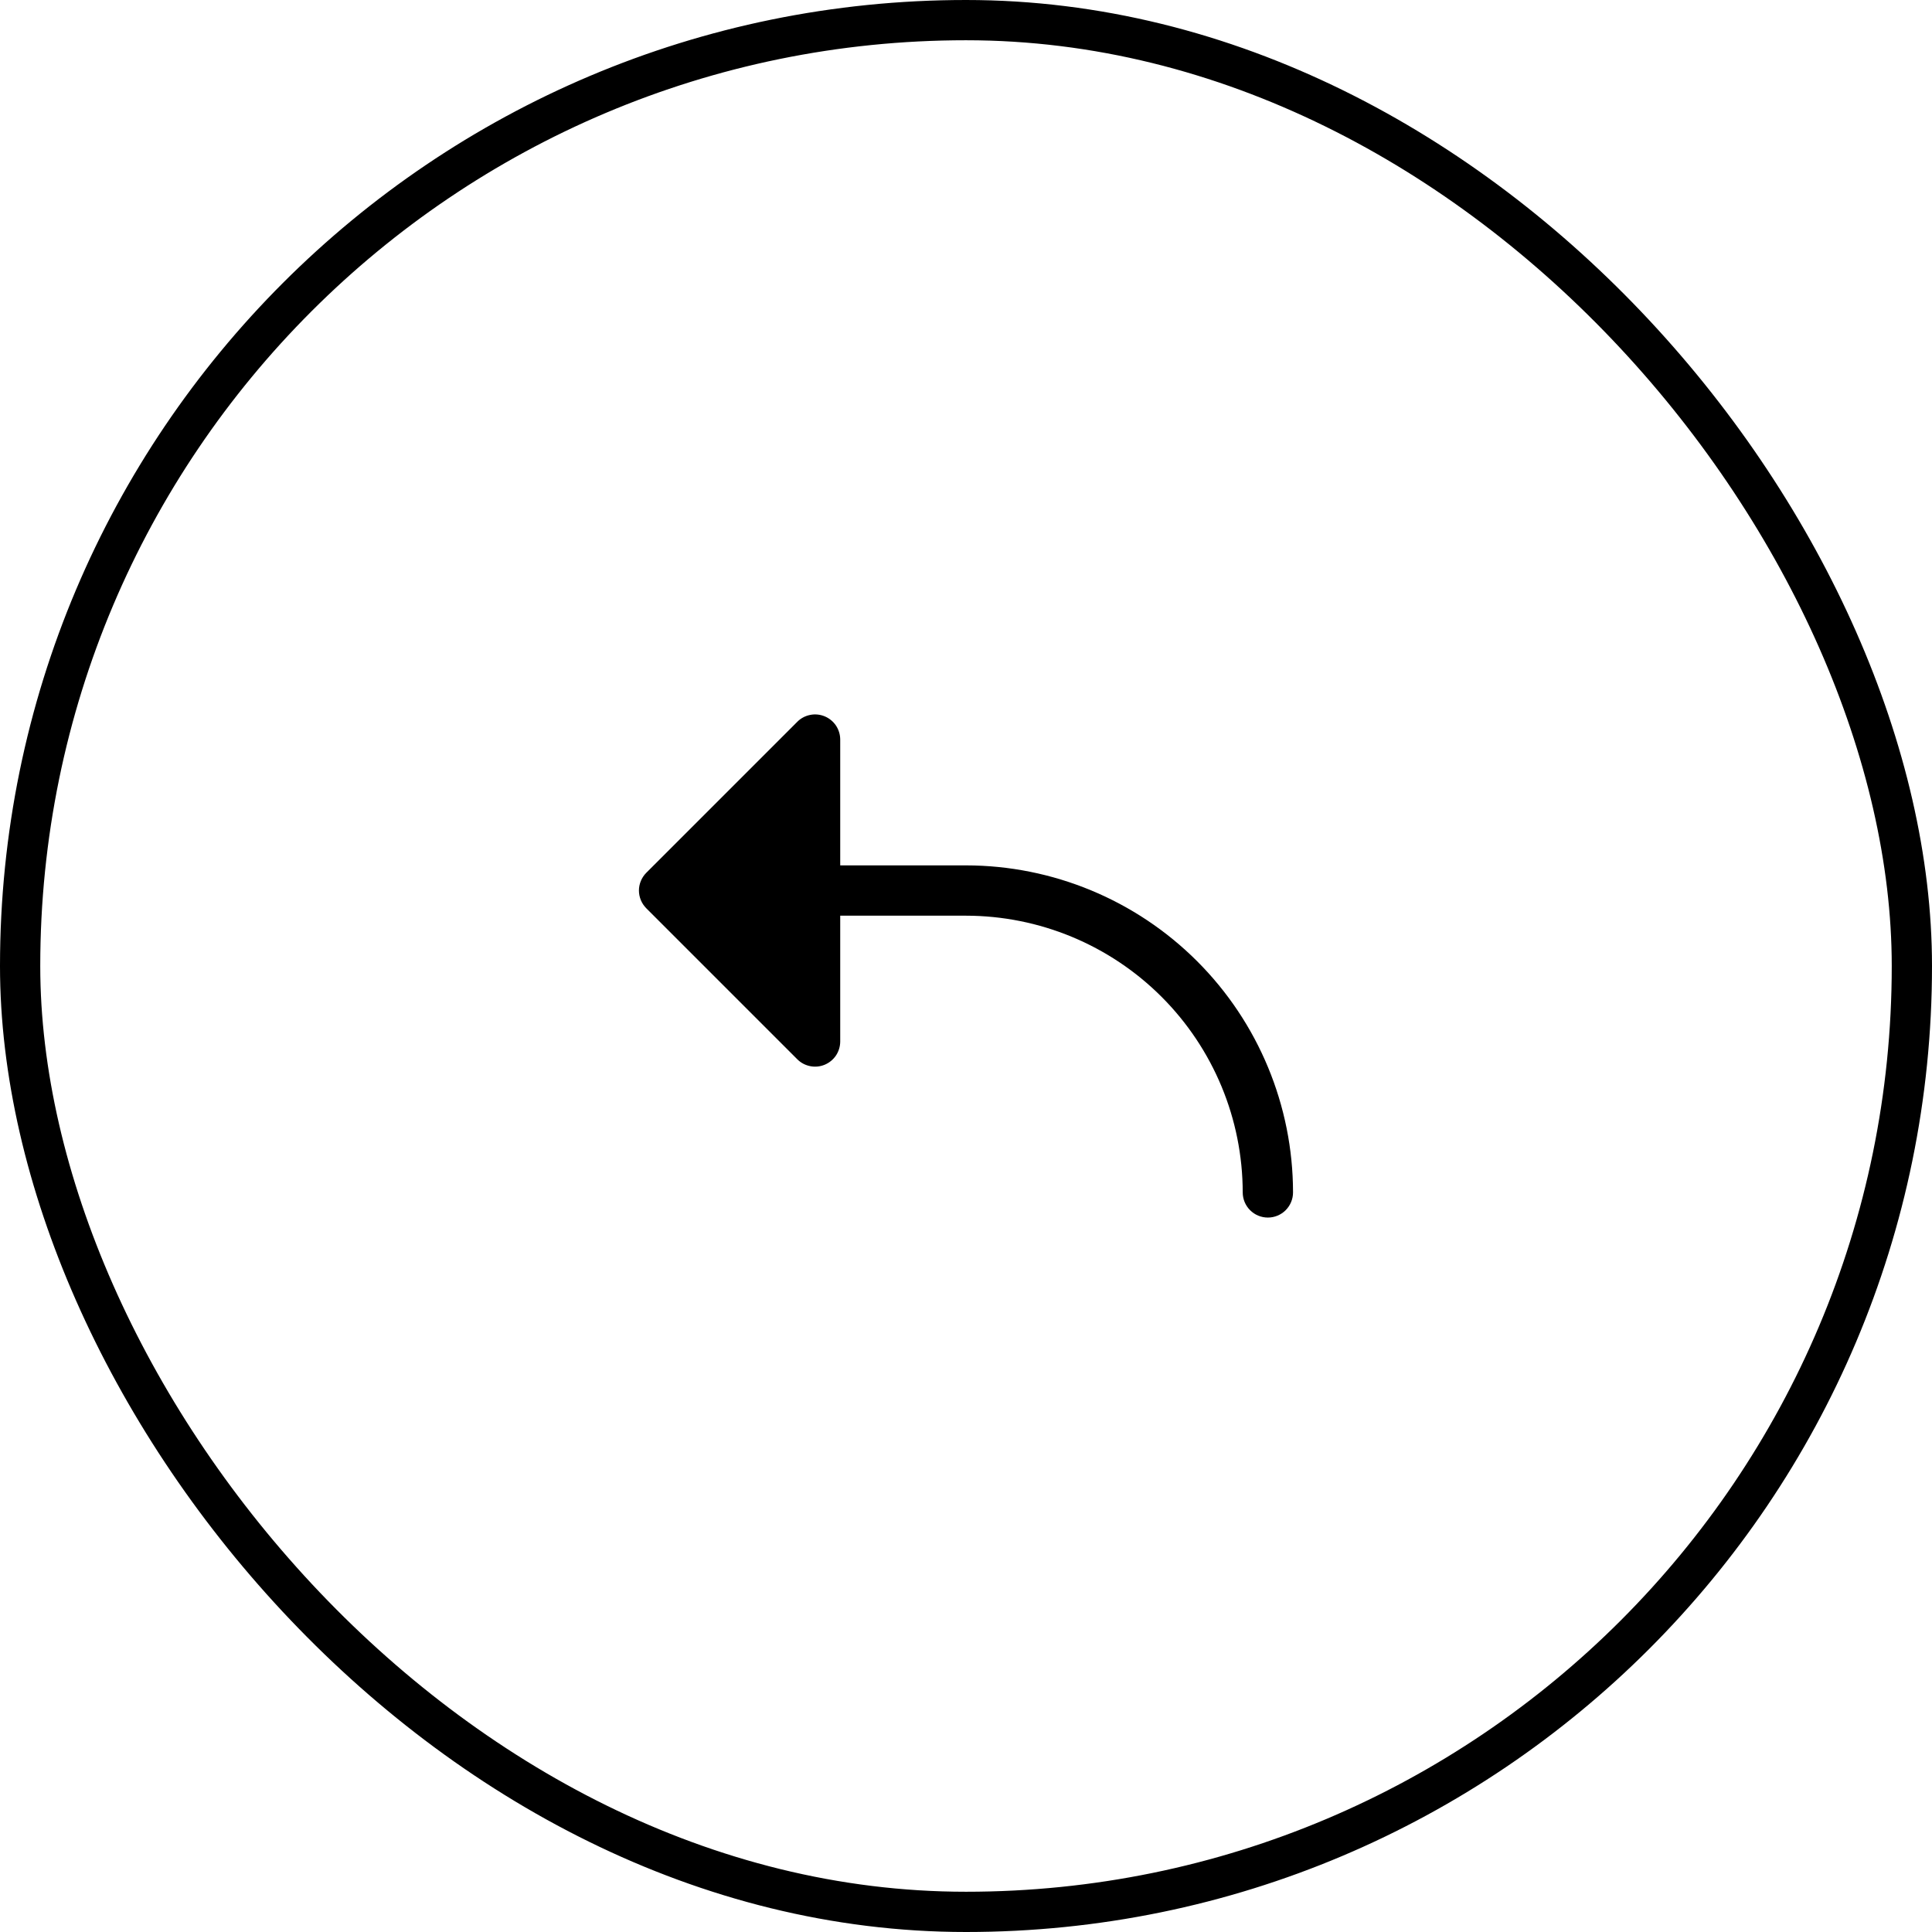
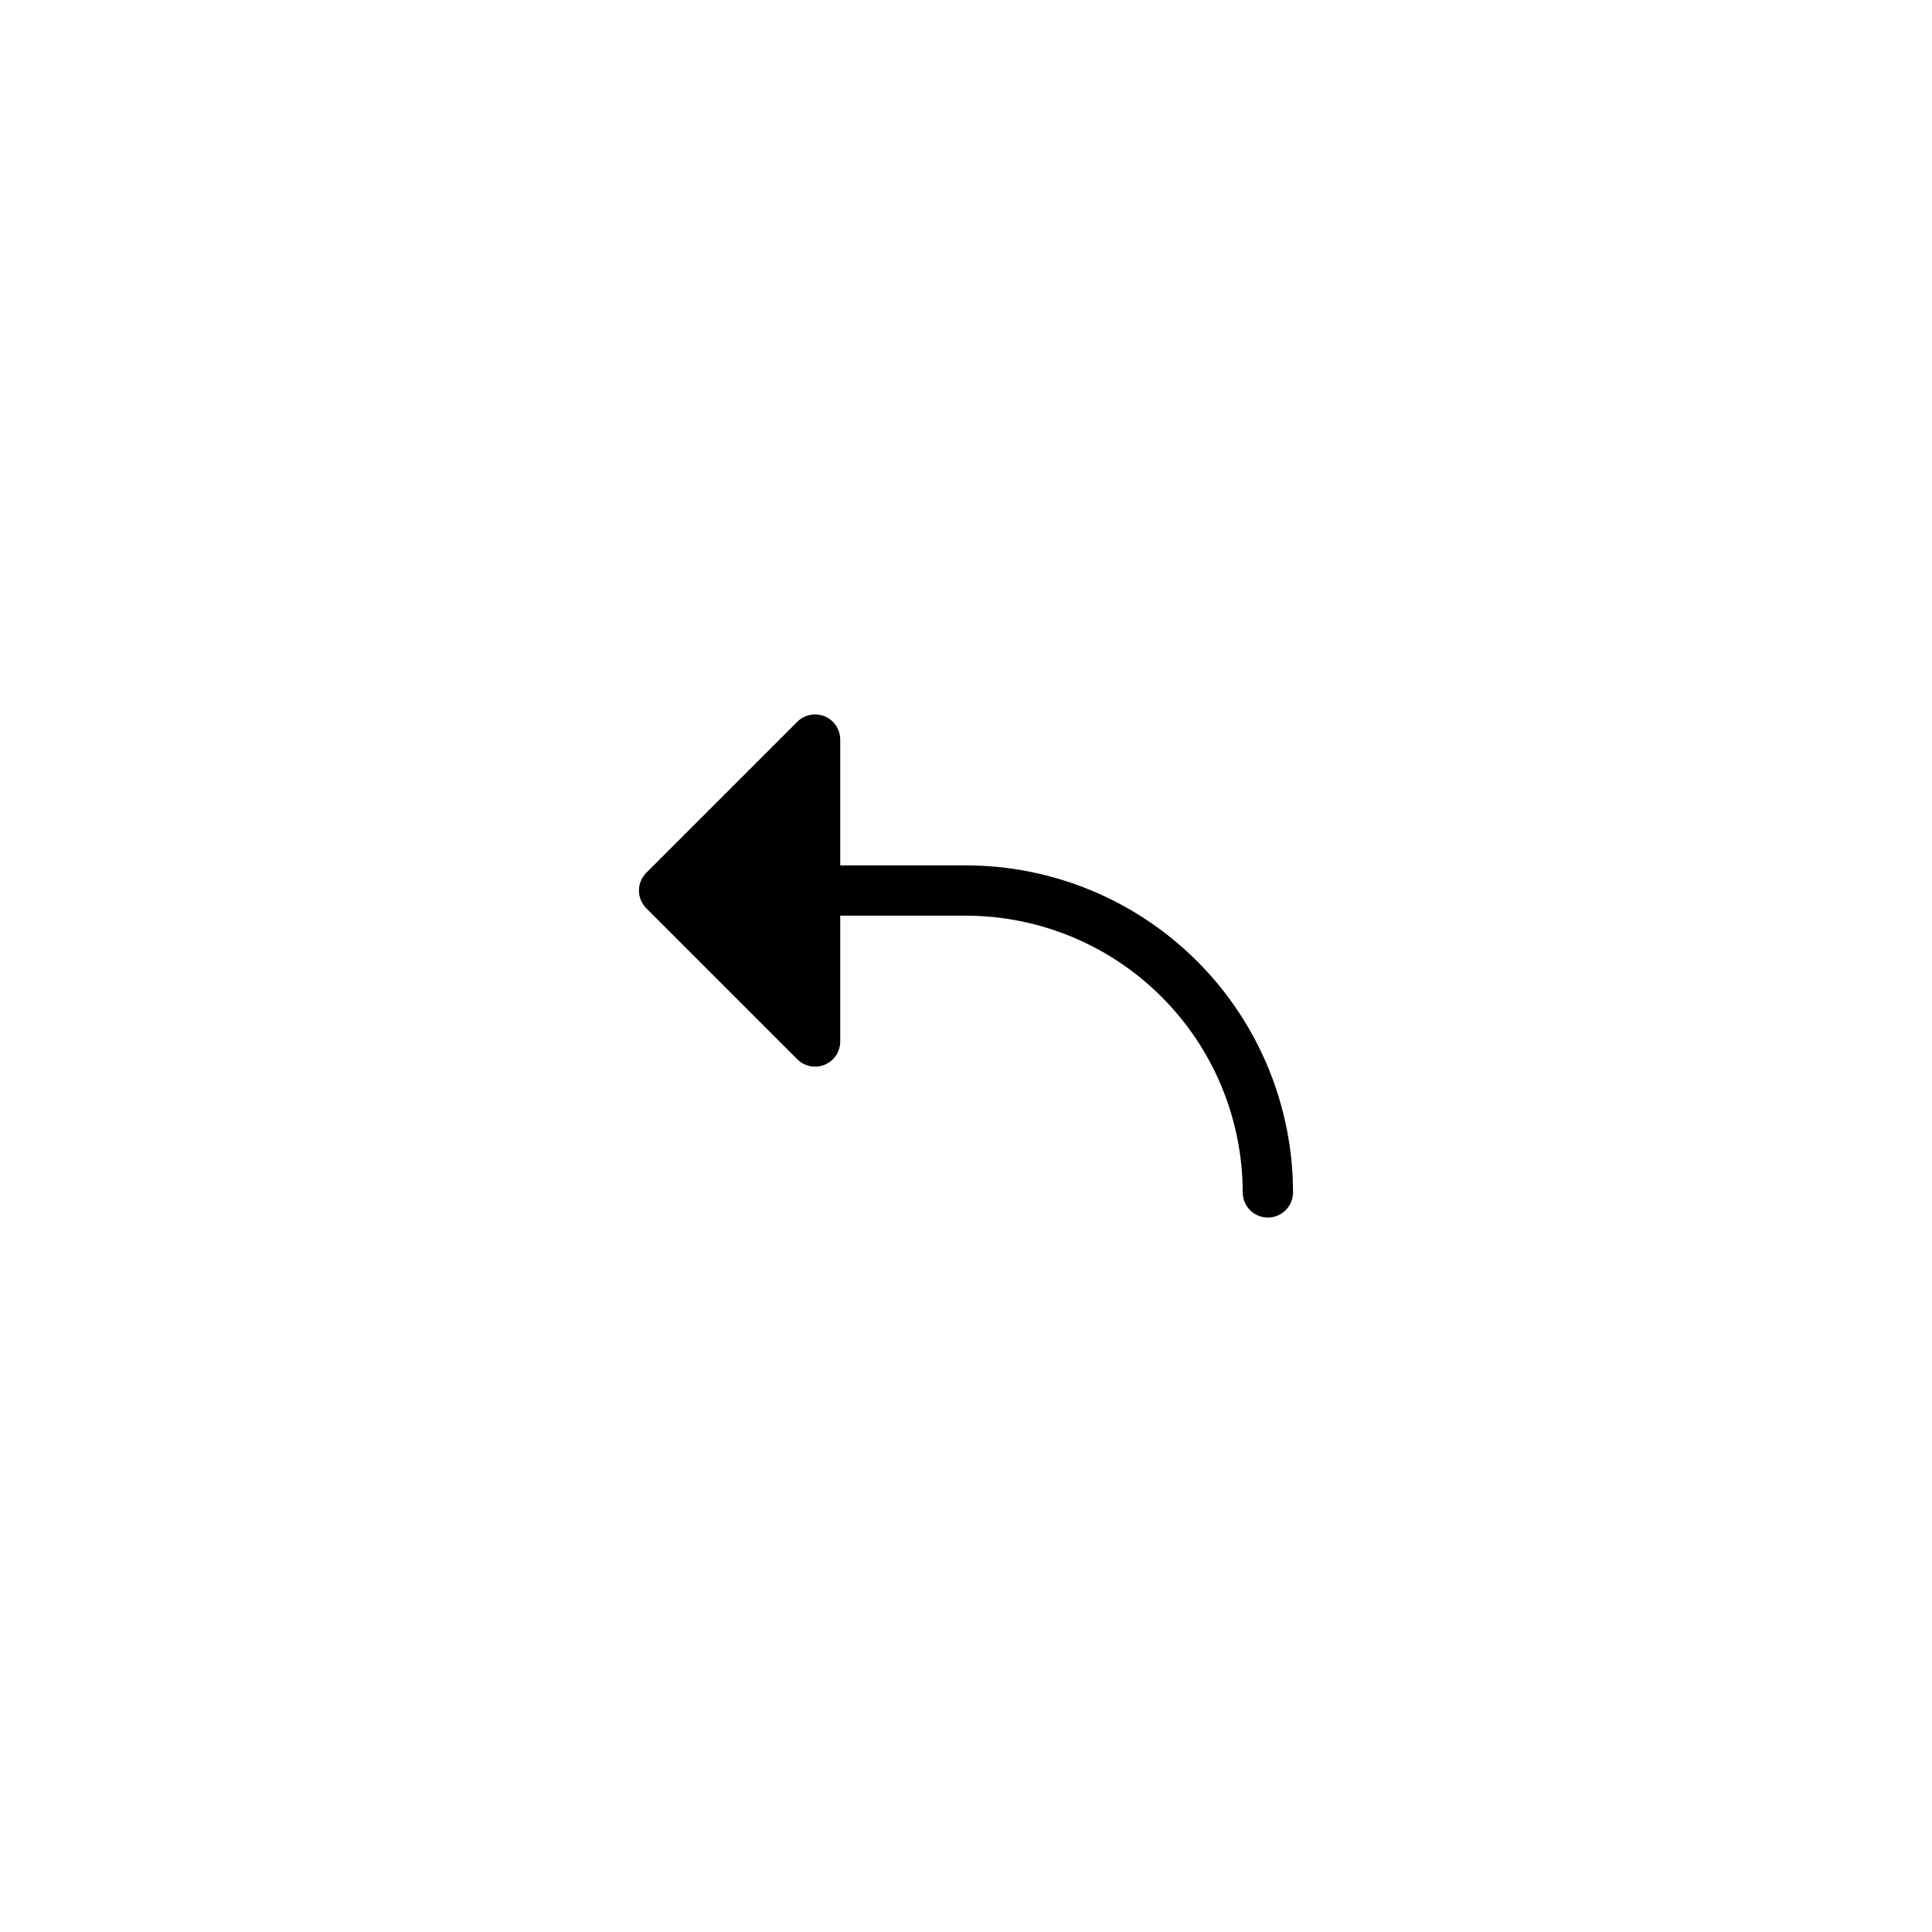
<svg xmlns="http://www.w3.org/2000/svg" width="48" height="48" viewBox="0 0 48 48" fill="none">
-   <rect x="0.5" y="0.5" width="47" height="47" rx="23.5" stroke="black" />
  <path d="M16.058 21.683L19.808 17.933C19.895 17.845 20.007 17.786 20.128 17.762C20.249 17.737 20.375 17.75 20.489 17.797C20.604 17.845 20.701 17.925 20.77 18.027C20.838 18.13 20.875 18.251 20.875 18.375L20.875 21.5L24 21.5C26.154 21.502 28.22 22.359 29.743 23.882C31.266 25.405 32.123 27.471 32.125 29.625C32.125 29.791 32.059 29.95 31.942 30.067C31.825 30.184 31.666 30.25 31.5 30.25C31.334 30.25 31.175 30.184 31.058 30.067C30.941 29.95 30.875 29.791 30.875 29.625C30.873 27.802 30.148 26.055 28.859 24.766C27.57 23.477 25.823 22.752 24 22.75L20.875 22.75L20.875 25.875C20.875 25.999 20.838 26.12 20.77 26.223C20.701 26.325 20.604 26.405 20.489 26.453C20.375 26.5 20.249 26.513 20.128 26.488C20.007 26.464 19.895 26.405 19.808 26.317L16.058 22.567C16 22.509 15.954 22.44 15.922 22.364C15.891 22.288 15.874 22.207 15.874 22.125C15.874 22.043 15.891 21.962 15.922 21.886C15.954 21.81 16 21.741 16.058 21.683Z" fill="black" />
</svg>